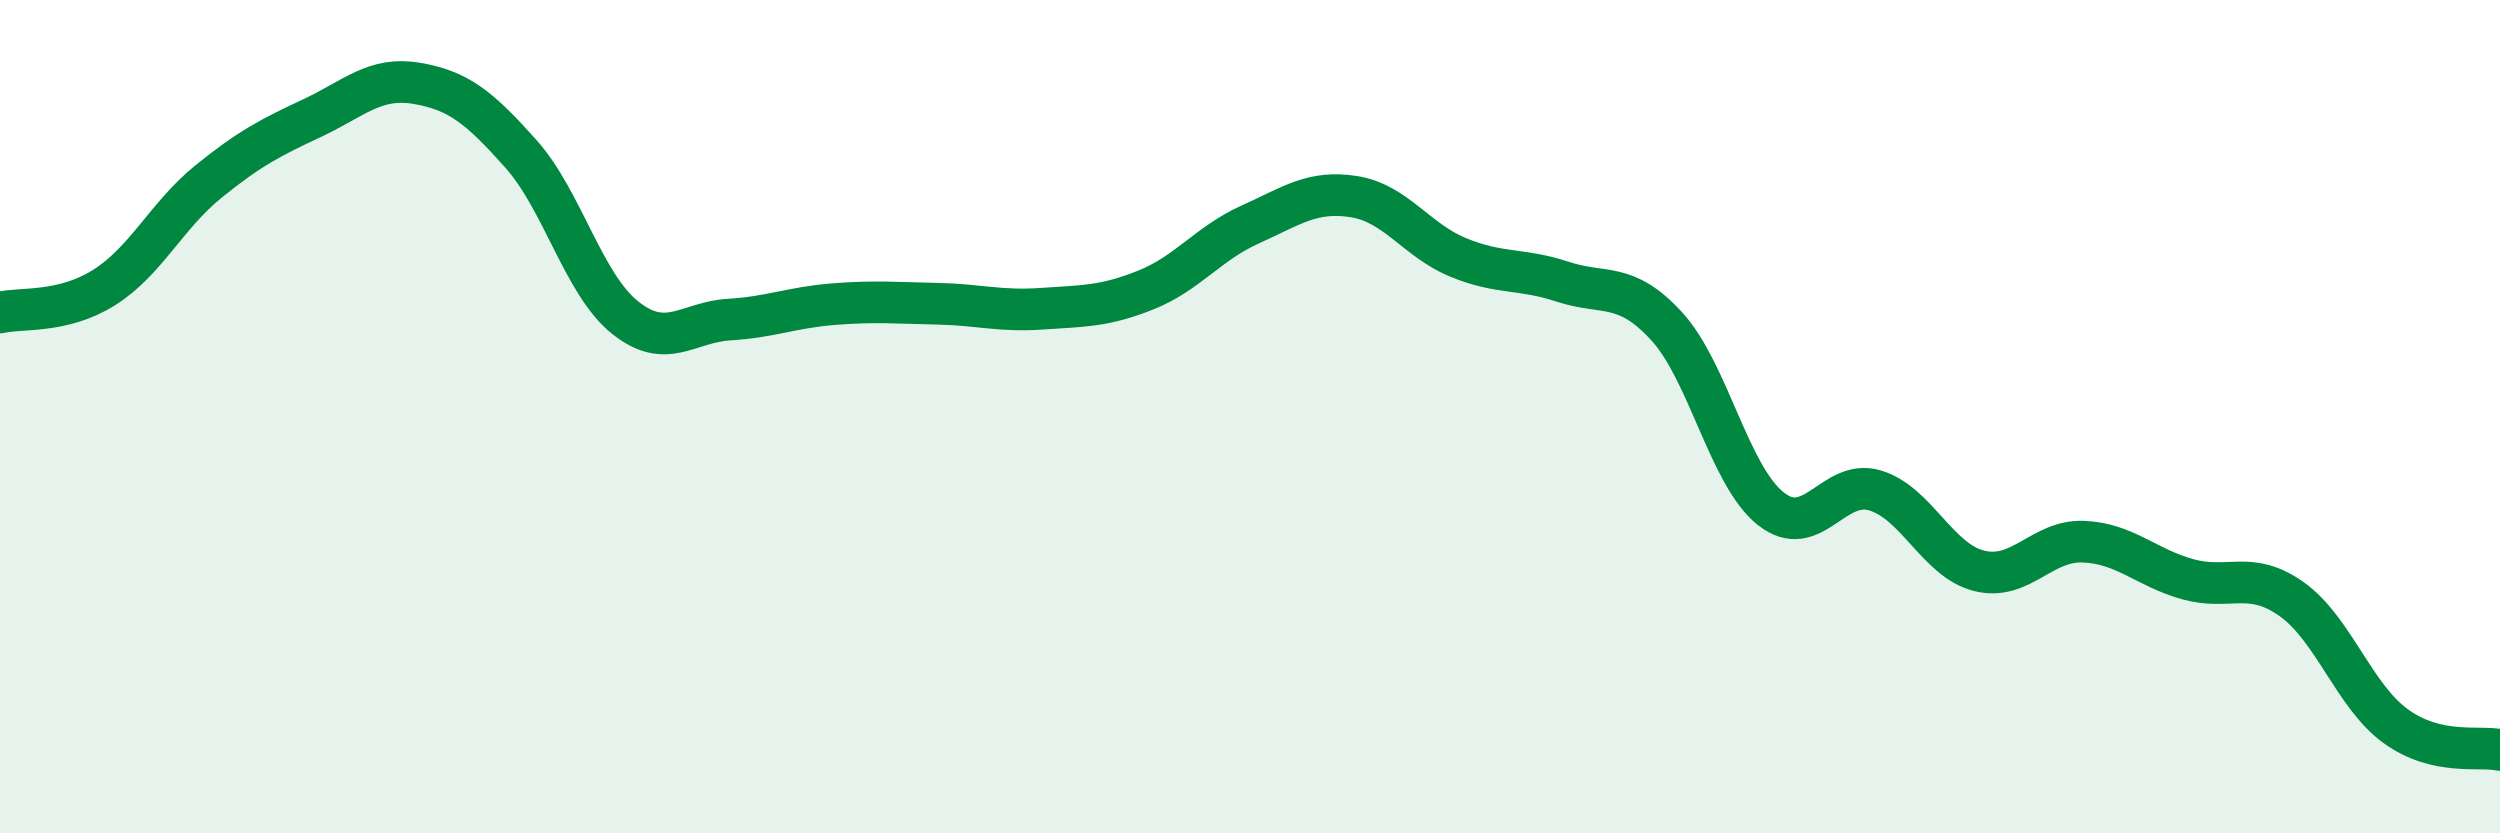
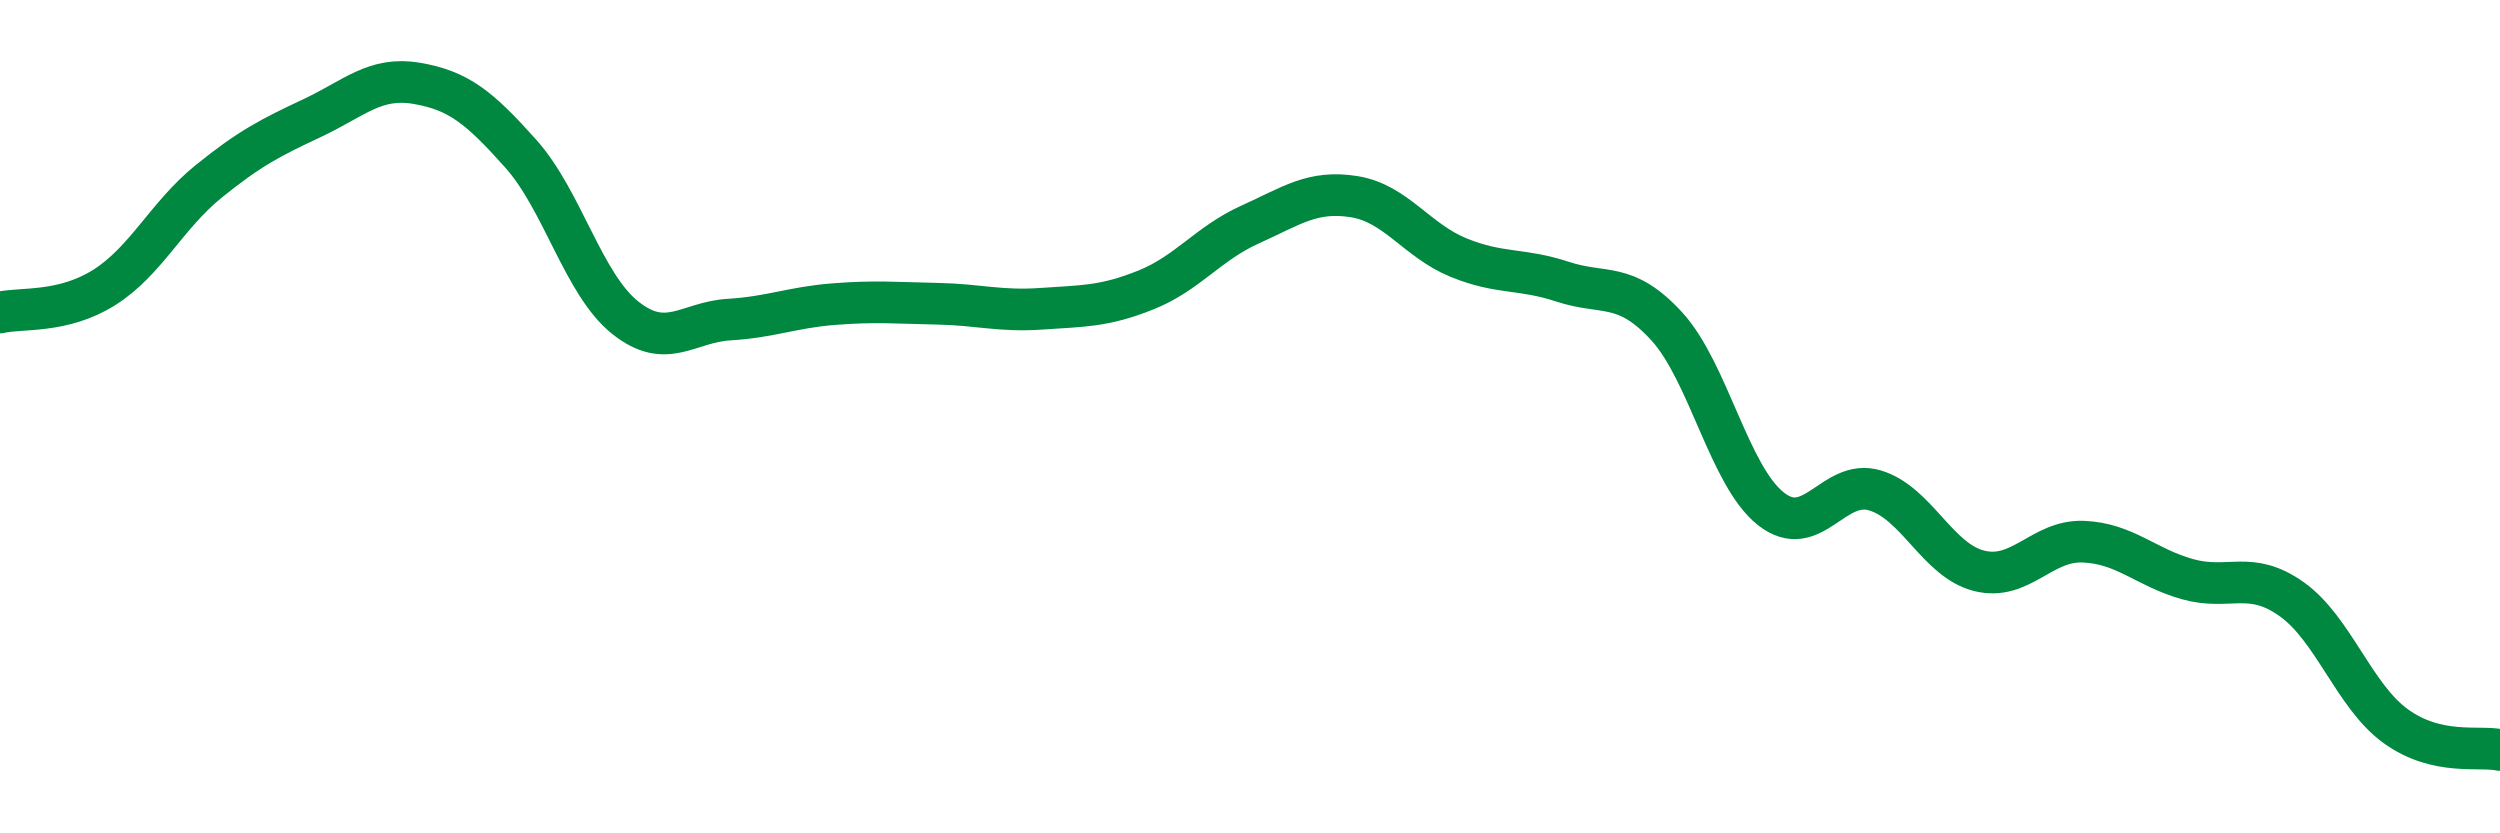
<svg xmlns="http://www.w3.org/2000/svg" width="60" height="20" viewBox="0 0 60 20">
-   <path d="M 0,7.5 C 0.5,7.38 1.5,7.53 2.5,6.9 C 3.5,6.27 4,5.17 5,4.36 C 6,3.55 6.5,3.3 7.5,2.83 C 8.5,2.36 9,1.83 10,2 C 11,2.17 11.5,2.57 12.5,3.69 C 13.5,4.81 14,6.82 15,7.62 C 16,8.42 16.5,7.73 17.5,7.67 C 18.5,7.61 19,7.38 20,7.3 C 21,7.22 21.5,7.27 22.5,7.29 C 23.5,7.31 24,7.48 25,7.41 C 26,7.34 26.5,7.36 27.5,6.96 C 28.5,6.56 29,5.84 30,5.39 C 31,4.94 31.5,4.56 32.5,4.72 C 33.5,4.88 34,5.77 35,6.18 C 36,6.59 36.5,6.43 37.5,6.76 C 38.5,7.09 39,6.74 40,7.83 C 41,8.92 41.5,11.42 42.5,12.21 C 43.5,13 44,11.47 45,11.77 C 46,12.07 46.5,13.45 47.5,13.7 C 48.5,13.95 49,12.96 50,13 C 51,13.04 51.5,13.62 52.5,13.9 C 53.5,14.18 54,13.67 55,14.38 C 56,15.09 56.5,16.71 57.5,17.43 C 58.5,18.15 59.5,17.89 60,18L60 20L0 20Z" fill="#008740" opacity="0.1" stroke-linecap="round" stroke-linejoin="round" />
  <path d="M 0,7.5 C 0.5,7.38 1.5,7.53 2.5,6.9 C 3.5,6.27 4,5.17 5,4.36 C 6,3.55 6.5,3.3 7.5,2.83 C 8.5,2.36 9,1.83 10,2 C 11,2.17 11.5,2.57 12.5,3.69 C 13.5,4.81 14,6.82 15,7.62 C 16,8.42 16.5,7.73 17.5,7.67 C 18.5,7.61 19,7.38 20,7.3 C 21,7.22 21.5,7.27 22.5,7.29 C 23.5,7.31 24,7.48 25,7.41 C 26,7.34 26.5,7.36 27.5,6.96 C 28.5,6.56 29,5.84 30,5.39 C 31,4.94 31.5,4.56 32.5,4.72 C 33.5,4.88 34,5.77 35,6.18 C 36,6.59 36.5,6.43 37.5,6.76 C 38.5,7.09 39,6.74 40,7.83 C 41,8.92 41.5,11.42 42.5,12.21 C 43.5,13 44,11.47 45,11.77 C 46,12.07 46.5,13.45 47.5,13.7 C 48.5,13.95 49,12.96 50,13 C 51,13.04 51.5,13.62 52.5,13.9 C 53.5,14.18 54,13.67 55,14.38 C 56,15.09 56.5,16.71 57.5,17.43 C 58.5,18.15 59.5,17.89 60,18" stroke="#008740" stroke-width="1" fill="none" stroke-linecap="round" stroke-linejoin="round" />
</svg>